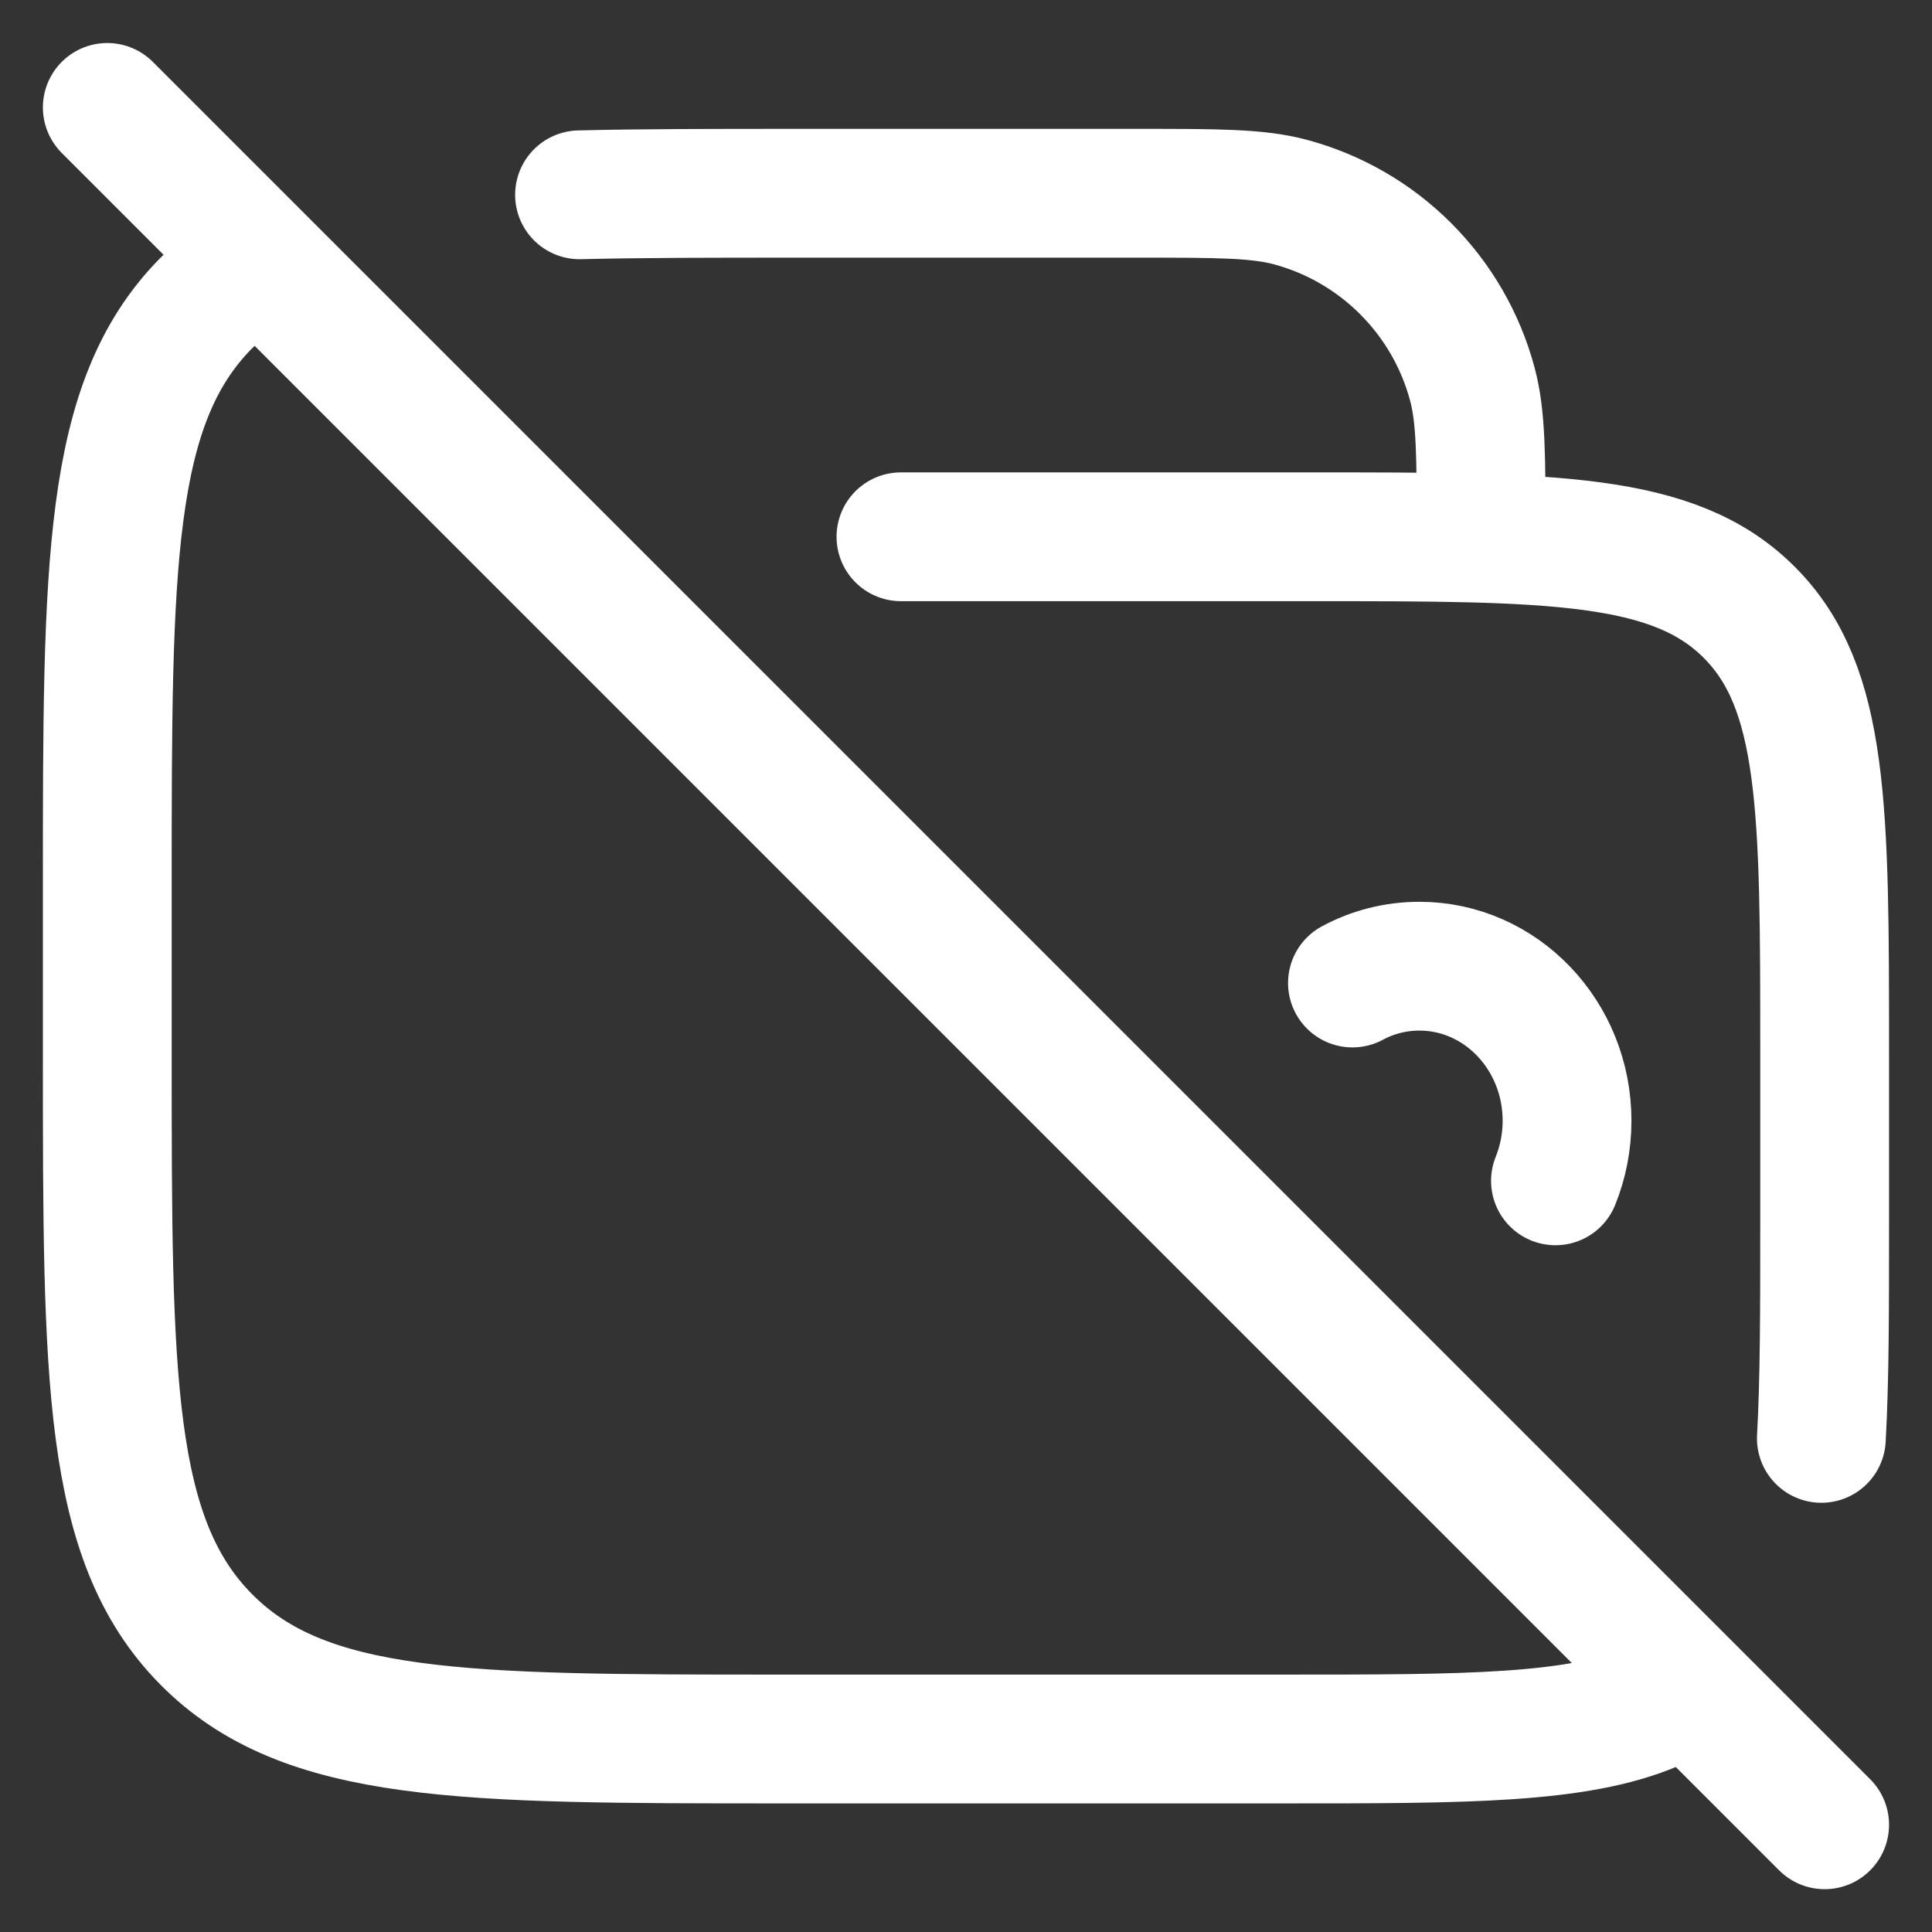
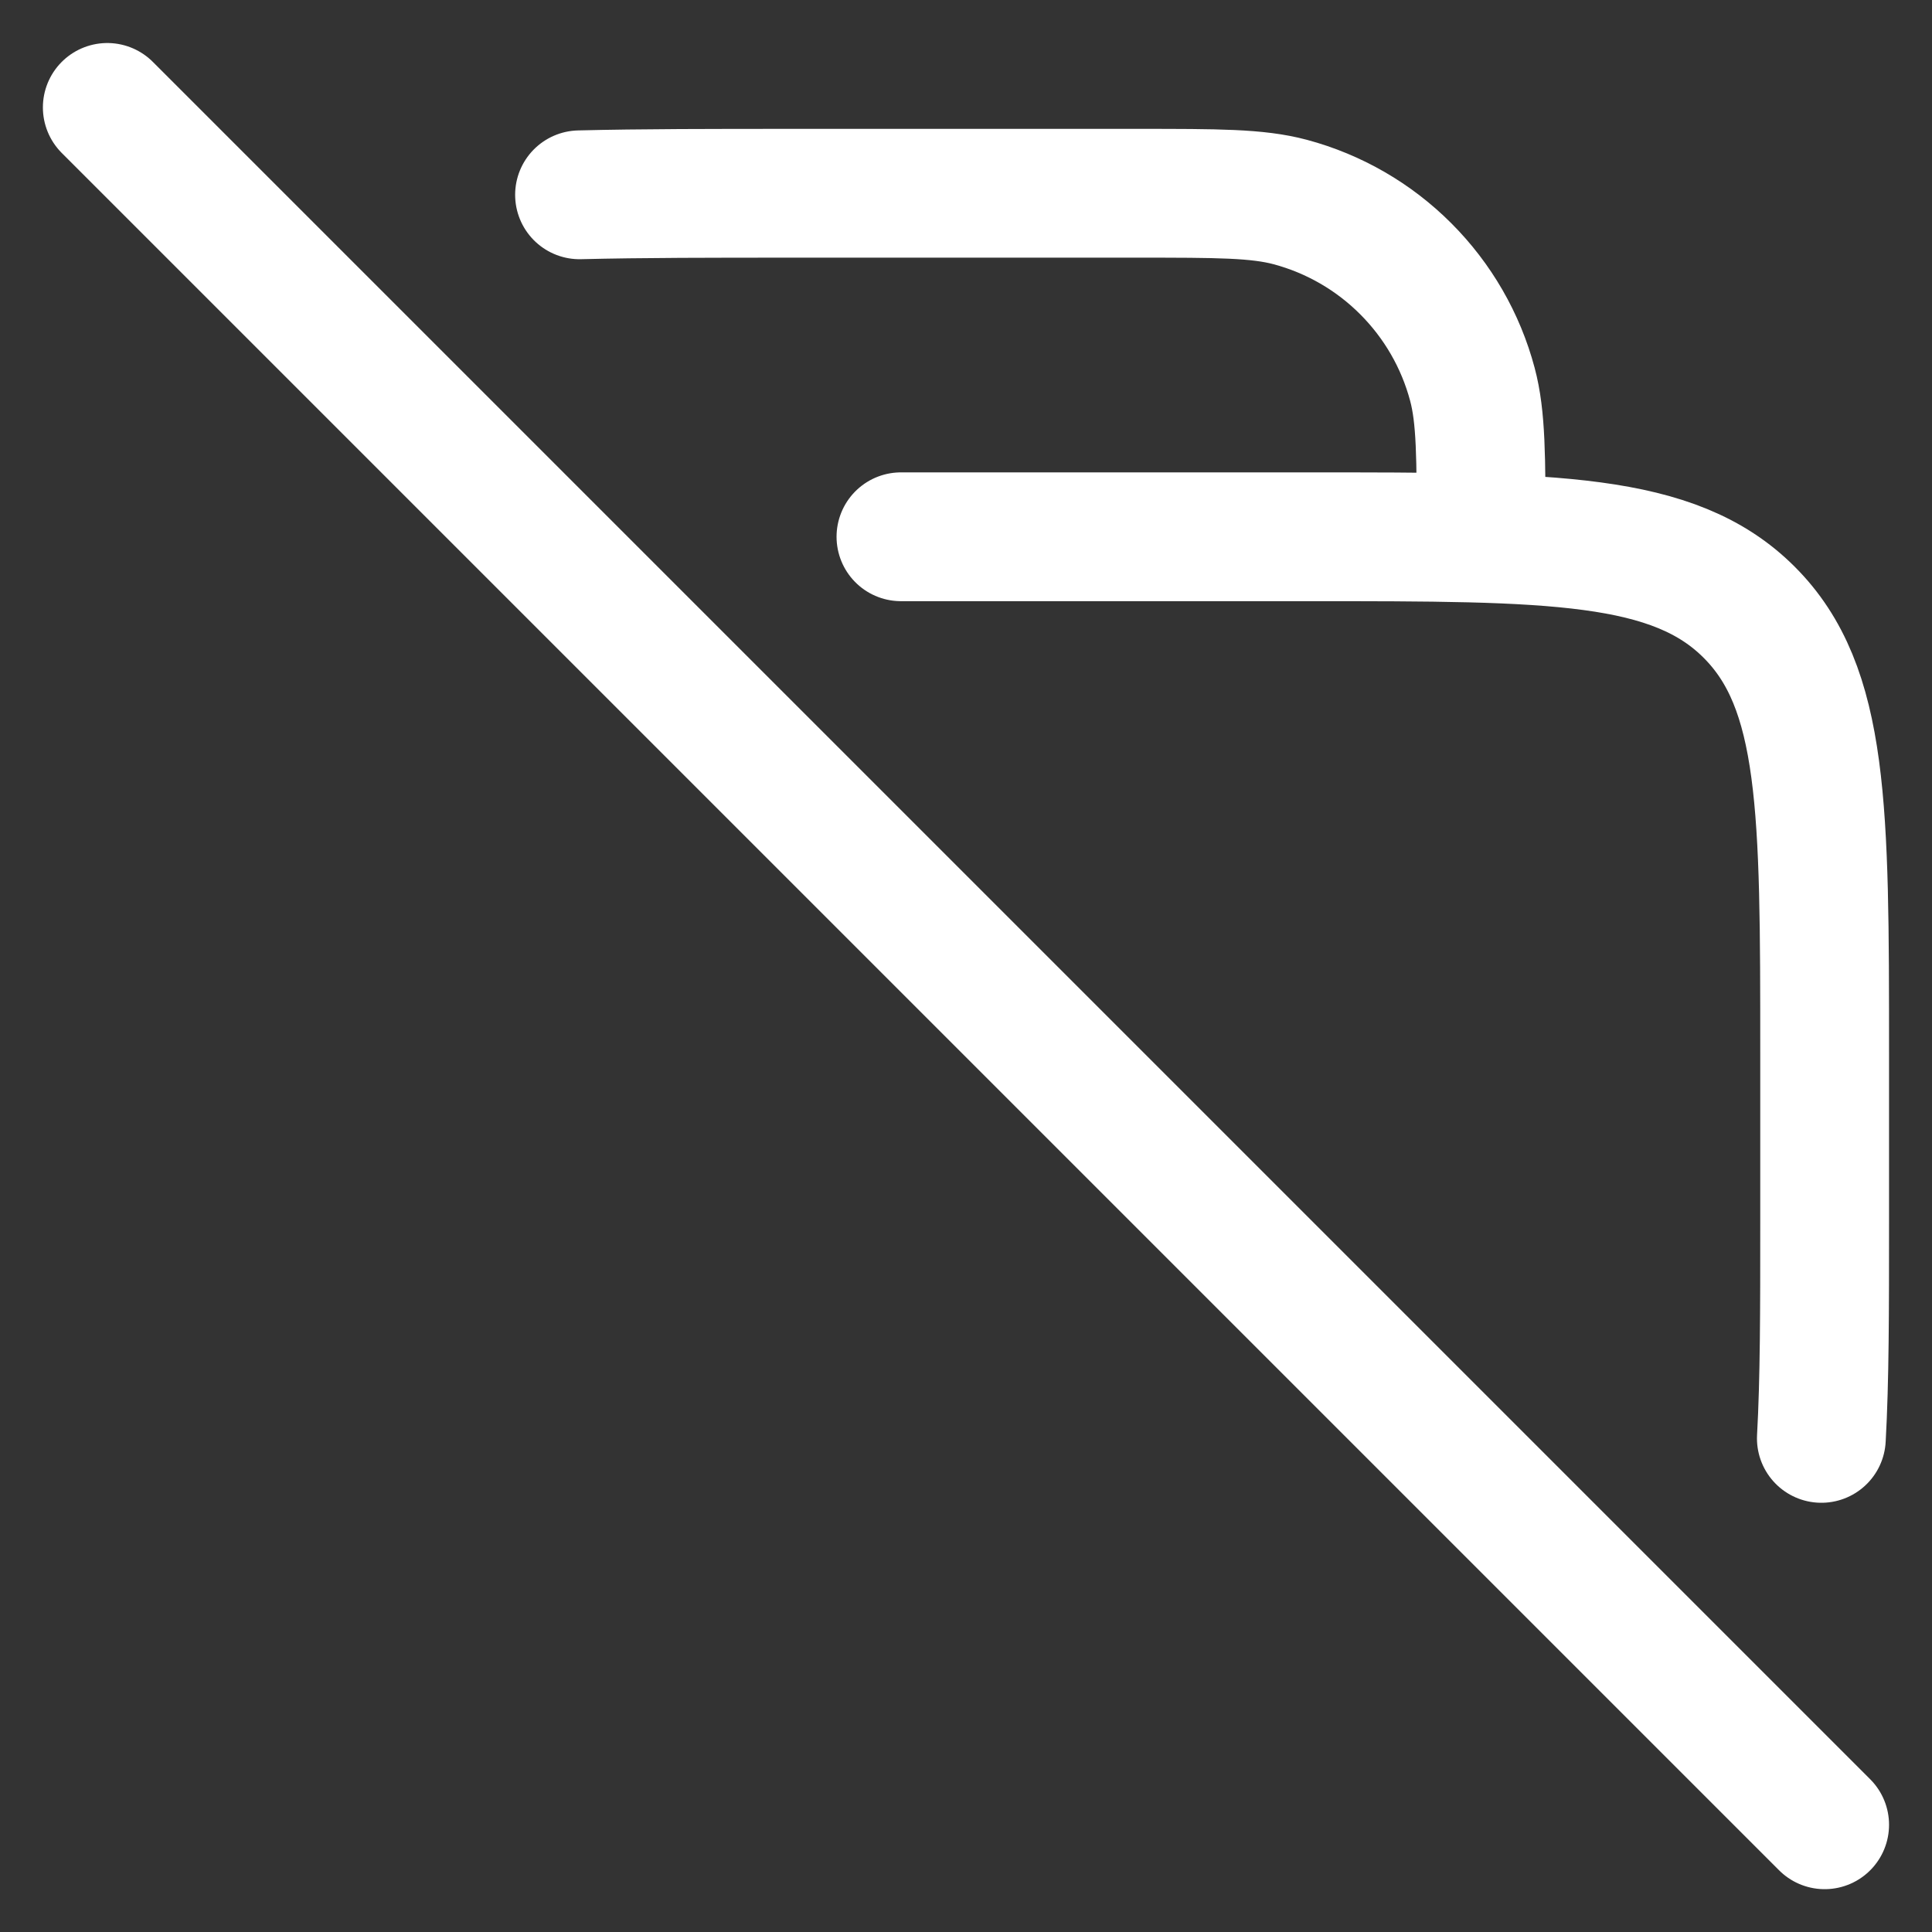
<svg xmlns="http://www.w3.org/2000/svg" width="30" height="30" viewBox="0 0 30 30" fill="none">
  <rect x="0" y="0" width="30" height="30" fill="#333333" stroke="none" />
-   <path d="M3.626 4.336C3.475 4.451 3.332 4.576 3.197 4.712C1.666 6.264 1.666 8.763 1.666 13.757V16.407C1.666 21.401 1.666 23.9 3.197 25.451C4.729 27.003 7.193 27.003 12.121 27.003H19.962C22.751 27.003 24.489 27.003 25.666 26.503M24.153 18.336C24.269 18.049 24.333 17.733 24.333 17.403C24.333 16.077 23.306 15.003 22.041 15.003C21.666 15.003 21.313 15.096 21.001 15.264" stroke="white" stroke-width="2" stroke-linecap="round" stroke-linejoin="round" />
  <path d="M22.999 8.335C22.999 7.095 22.999 6.475 22.863 5.967C22.682 5.288 22.325 4.67 21.828 4.173C21.332 3.676 20.714 3.319 20.035 3.137C19.526 3.001 18.906 3.001 17.666 3.001H12.333C11.071 3.001 9.969 3.001 8.999 3.025M13.99 8.335H20.333C24.103 8.335 25.99 8.335 27.161 9.507C28.333 10.677 28.333 12.564 28.333 16.335V19.001C28.333 20.329 28.333 21.423 28.282 22.335M1.666 1.668L28.333 28.335" stroke="white" stroke-width="2" stroke-linecap="round" stroke-linejoin="round" />
</svg>